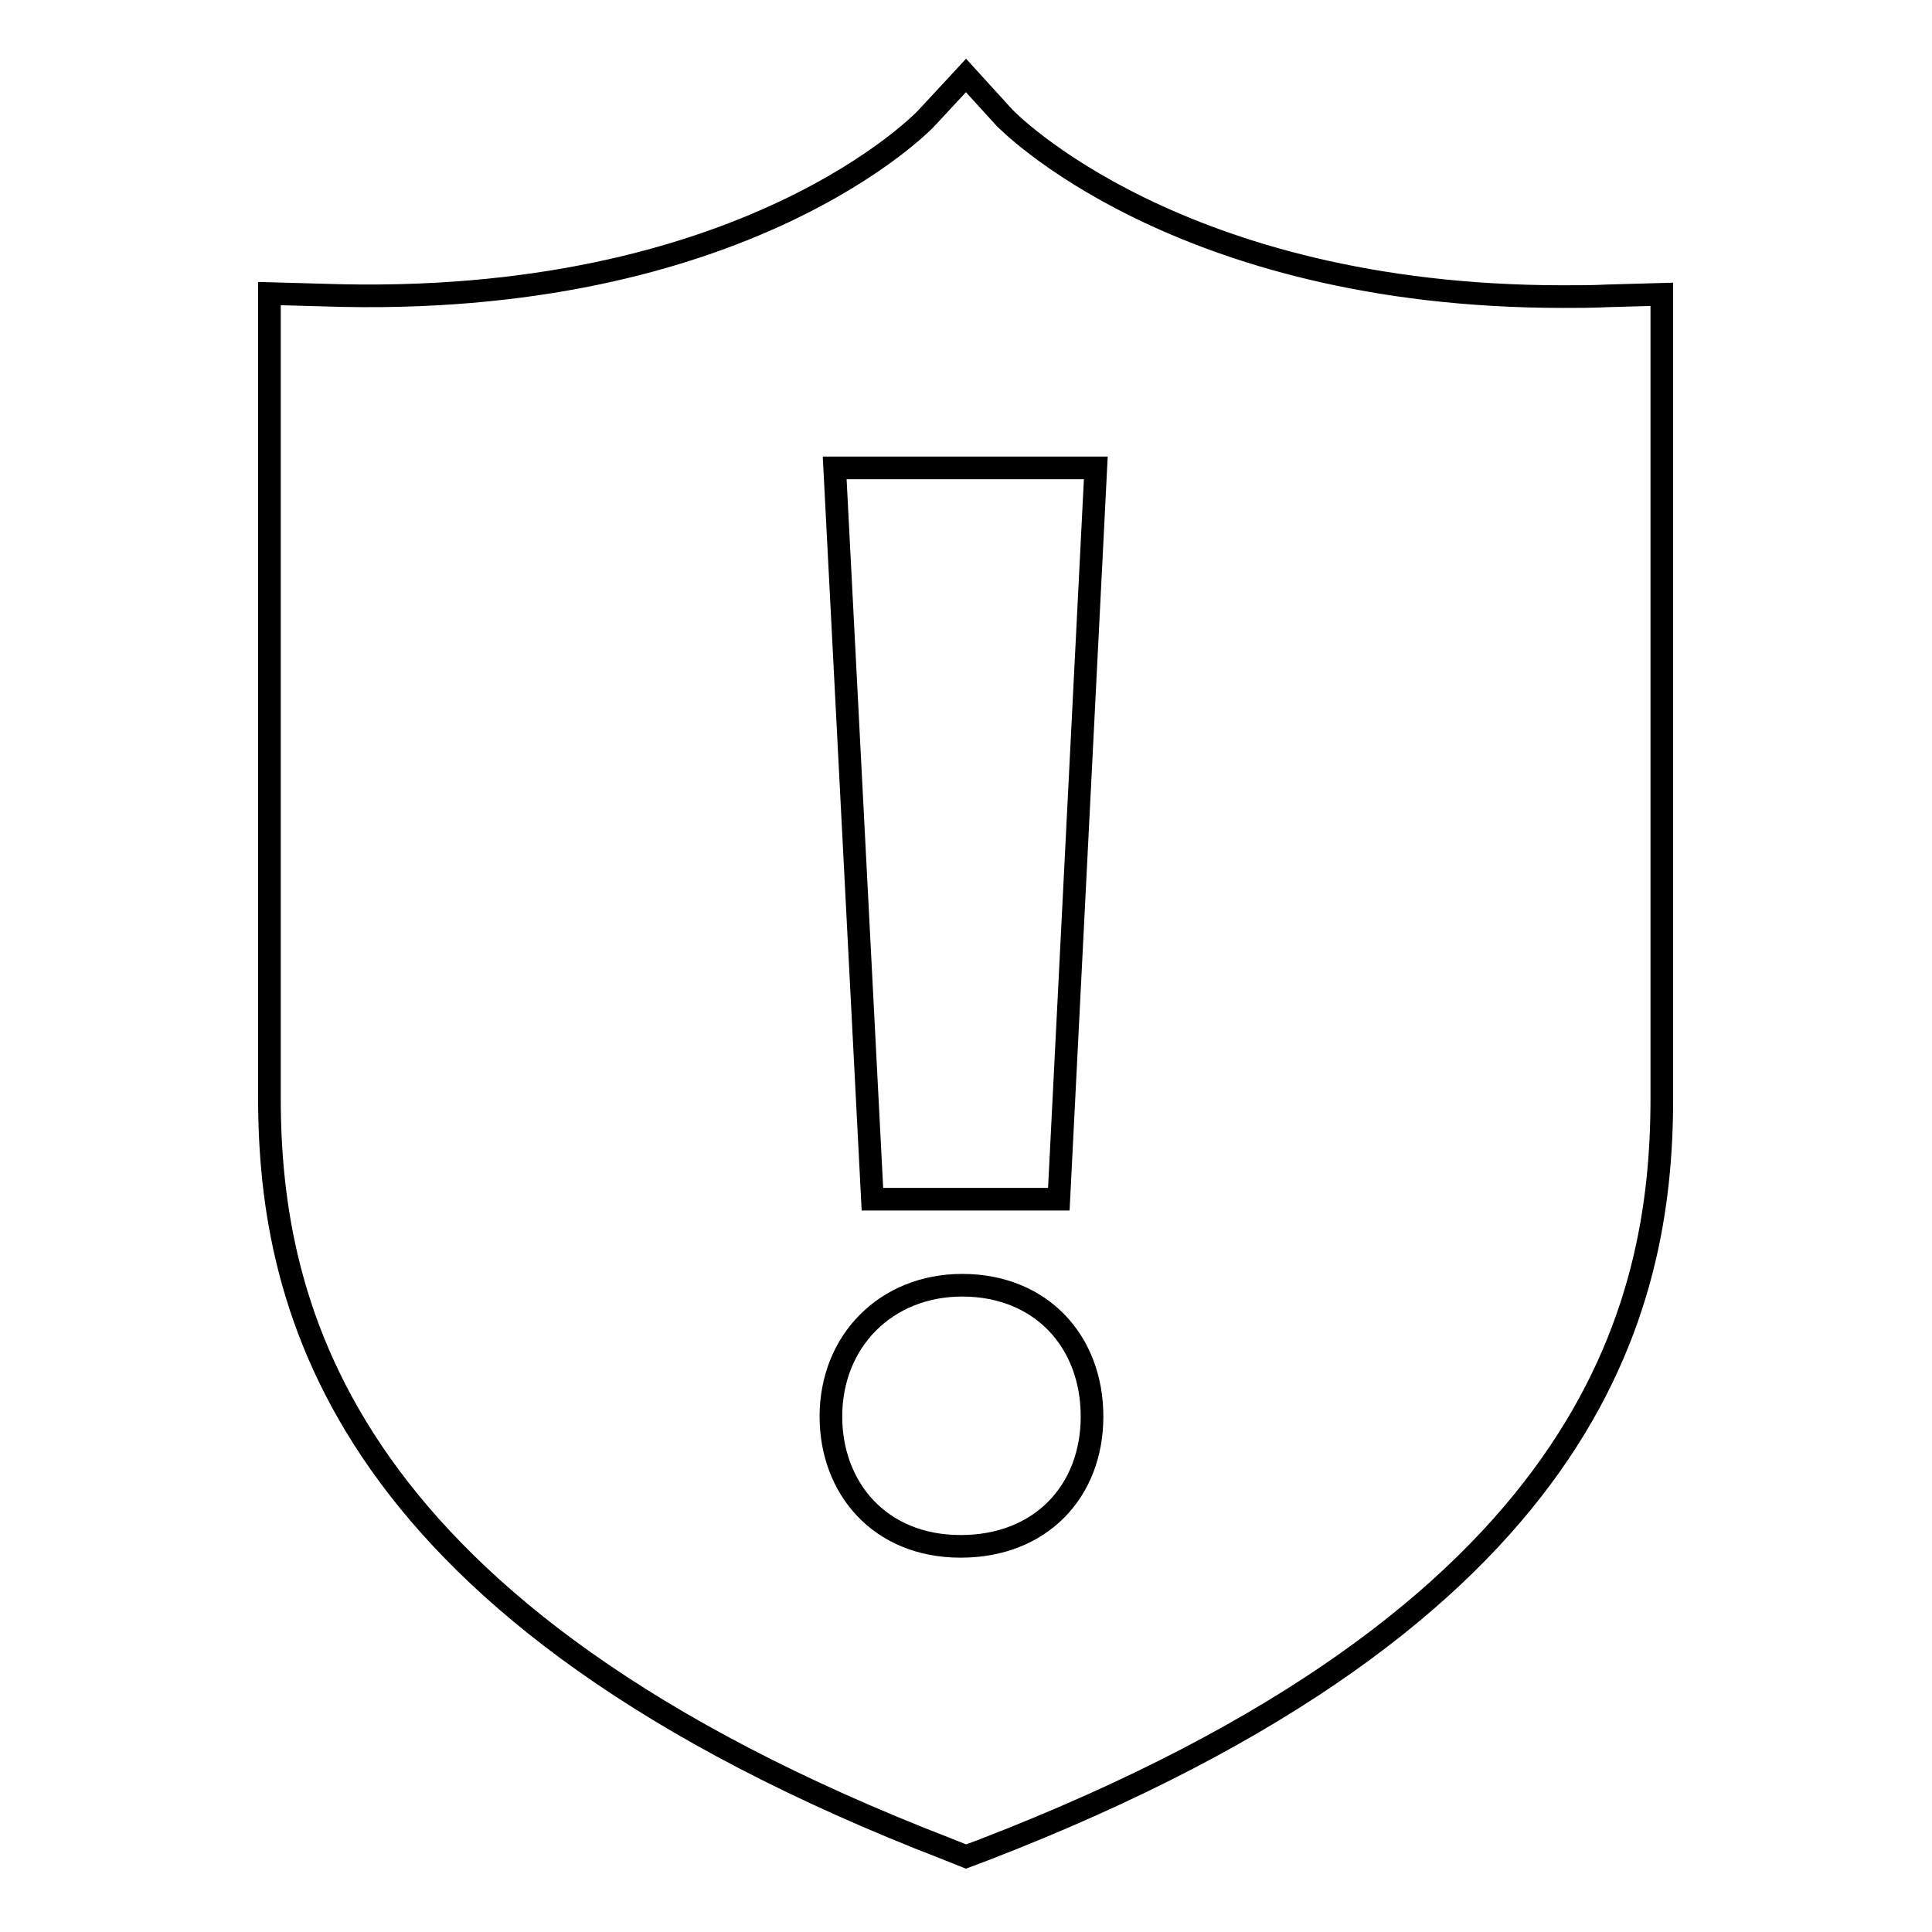
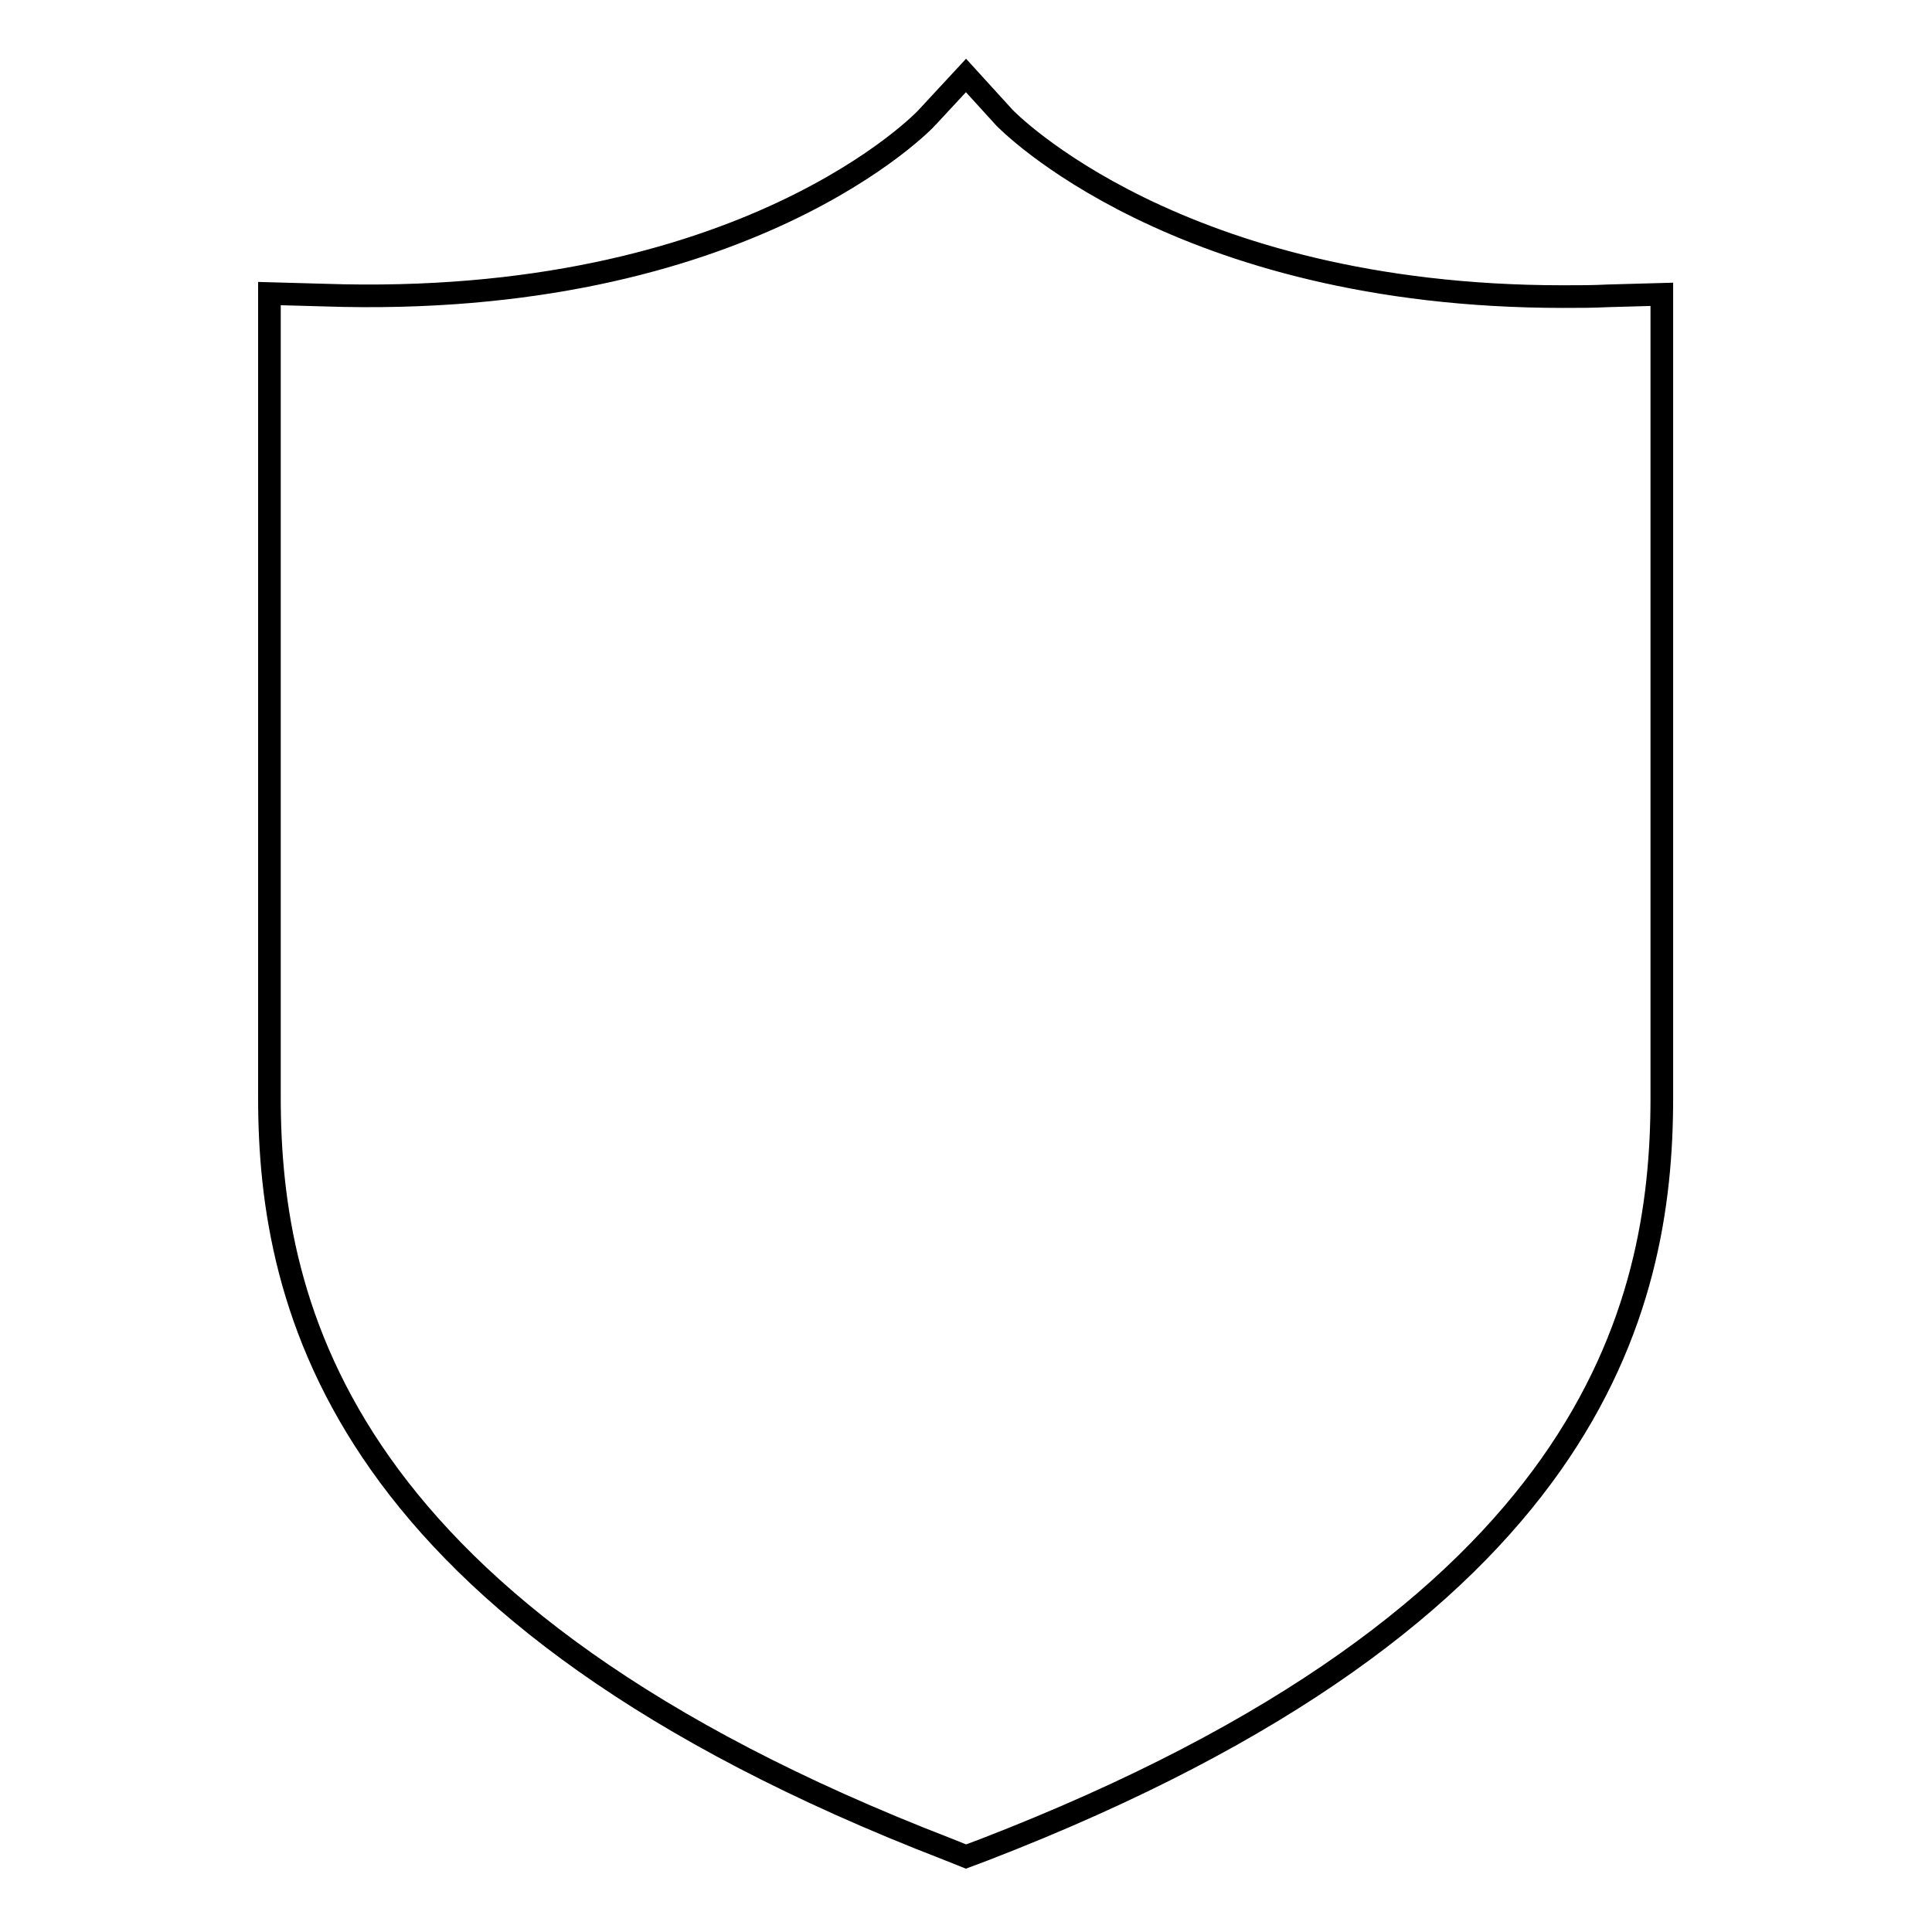
<svg xmlns="http://www.w3.org/2000/svg" version="1.1" x="0px" y="0px" viewBox="0 0 256 256" enable-background="new 0 0 256 256" xml:space="preserve">
  <g>
    <g>
      <path stroke-width="3" fill-opacity="0" stroke="#000000" d="M128,246l-2.5-1c-80.5-31.1-89.8-71.8-89.8-99.6V38.9l7.2,0.2c55.9,1.9,79.8-23.3,80-23.6L128,10l5.1,5.6c0.2,0.2,22.8,23.7,74,23.7l0,0c2,0,4,0,5.9-0.1l7.2-0.2v106.5c0,27.9-9.3,68.5-89.8,99.6L128,246L128,246z" />
-       <path stroke-width="3" fill-opacity="0" stroke="#000000" d="M69.7,133.5" />
-       <path stroke-width="3" fill-opacity="0" stroke="#000000" d="M145.2,62l-4.9,96.9h-24.7L110.6,62H145.2L145.2,62L145.2,62z M127.3,204.9c-10.8,0-17.2-7.8-17.2-17.2c0-10,7.3-17.4,17.4-17.4c10.4,0,17.2,7.4,17.2,17.4C144.7,197.6,137.9,204.9,127.3,204.9L127.3,204.9L127.3,204.9L127.3,204.9z" />
    </g>
  </g>
</svg>